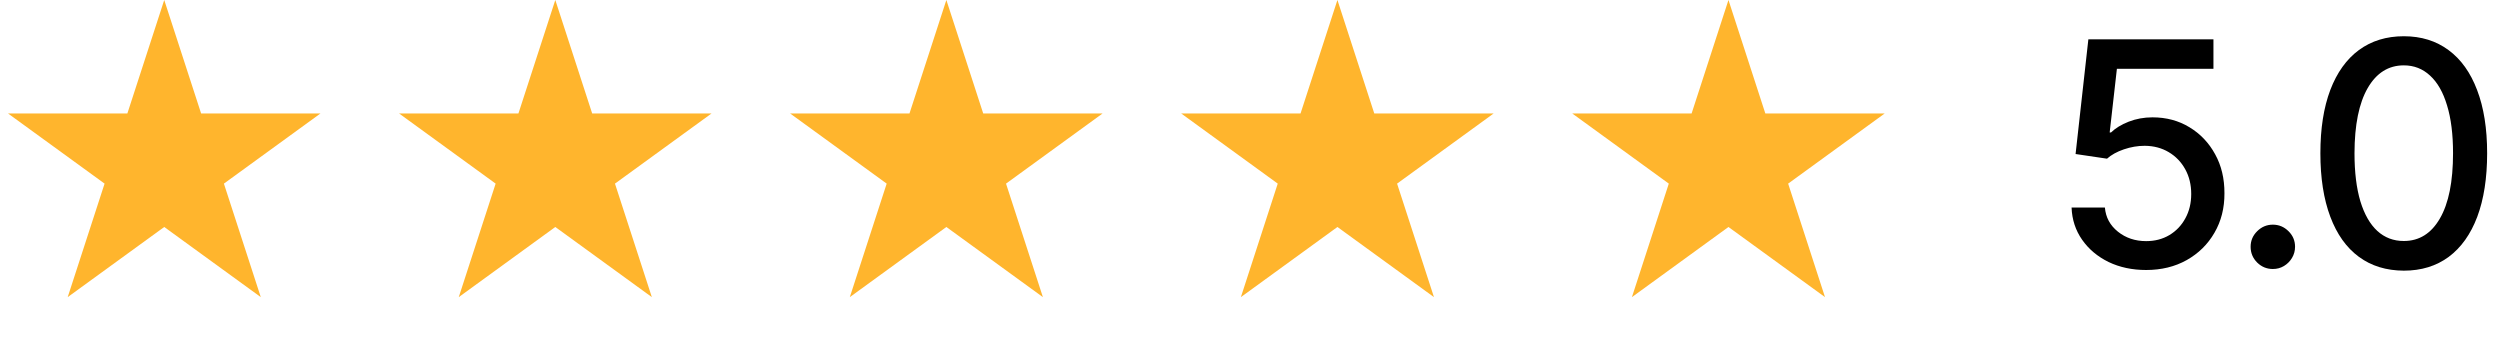
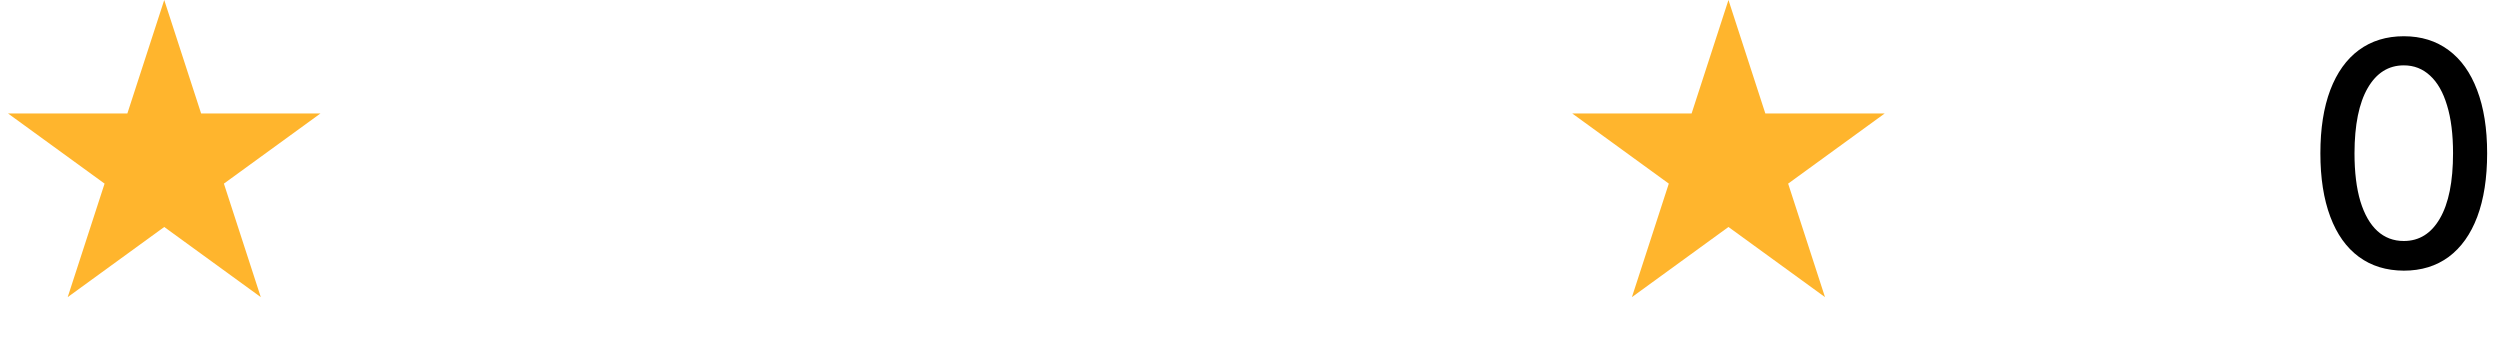
<svg xmlns="http://www.w3.org/2000/svg" width="125" height="17" viewBox="0 0 125 17" fill="none">
  <path d="M8.212 0L10.056 5.674H16.022L11.195 9.181L13.039 14.856L8.212 11.349L3.385 14.856L5.229 9.181L0.402 5.674H6.368L8.212 0Z" fill="#FFB52D" />
-   <path d="M47.318 0L49.161 5.674H55.128L50.301 9.181L52.145 14.856L47.318 11.349L42.491 14.856L44.334 9.181L39.507 5.674H45.474L47.318 0Z" fill="#FFB52D" />
-   <path d="M27.765 0L29.609 5.674H35.575L30.748 9.181L32.592 14.856L27.765 11.349L22.938 14.856L24.782 9.181L19.955 5.674H25.921L27.765 0Z" fill="#FFB52D" />
-   <path d="M66.871 0L68.714 5.674H74.681L69.854 9.181L71.698 14.856L66.871 11.349L62.044 14.856L63.887 9.181L59.06 5.674H65.027L66.871 0Z" fill="#FFB52D" />
  <path d="M86.423 0L88.267 5.674H94.234L89.407 9.181L91.25 14.856L86.423 11.349L81.596 14.856L83.44 9.181L78.613 5.674H84.58L86.423 0Z" fill="#FFB52D" />
-   <path d="M107.306 13.5C106.61 13.5 105.984 13.366 105.429 13.1C104.877 12.829 104.436 12.459 104.107 11.989C103.777 11.518 103.601 10.982 103.579 10.378H105.245C105.286 10.867 105.503 11.269 105.895 11.583C106.288 11.898 106.758 12.056 107.306 12.056C107.743 12.056 108.13 11.956 108.467 11.755C108.808 11.552 109.074 11.272 109.267 10.917C109.463 10.561 109.561 10.156 109.561 9.7C109.561 9.237 109.461 8.824 109.261 8.462C109.061 8.099 108.786 7.814 108.434 7.606C108.086 7.399 107.686 7.293 107.234 7.29C106.89 7.29 106.543 7.349 106.195 7.467C105.847 7.586 105.566 7.741 105.351 7.934L103.779 7.701L104.418 1.968H110.672V3.44H105.845L105.484 6.623H105.551C105.773 6.408 106.067 6.229 106.434 6.084C106.804 5.94 107.201 5.867 107.623 5.867C108.315 5.867 108.932 6.032 109.472 6.362C110.017 6.691 110.445 7.141 110.756 7.712C111.07 8.278 111.226 8.93 111.222 9.667C111.226 10.404 111.059 11.061 110.722 11.639C110.389 12.217 109.926 12.672 109.334 13.005C108.745 13.335 108.069 13.5 107.306 13.5Z" fill="black" />
-   <path d="M113.642 13.45C113.339 13.45 113.078 13.342 112.859 13.128C112.641 12.909 112.531 12.646 112.531 12.339C112.531 12.035 112.641 11.776 112.859 11.561C113.078 11.343 113.339 11.233 113.642 11.233C113.946 11.233 114.207 11.343 114.426 11.561C114.644 11.776 114.753 12.035 114.753 12.339C114.753 12.543 114.701 12.729 114.598 12.9C114.498 13.066 114.364 13.2 114.198 13.3C114.031 13.4 113.846 13.45 113.642 13.45Z" fill="black" />
  <path d="M120.191 13.533C119.313 13.529 118.563 13.298 117.941 12.839C117.319 12.38 116.843 11.711 116.514 10.834C116.184 9.956 116.019 8.899 116.019 7.662C116.019 6.429 116.184 5.375 116.514 4.501C116.847 3.627 117.325 2.96 117.947 2.501C118.573 2.042 119.321 1.812 120.191 1.812C121.061 1.812 121.807 2.044 122.43 2.507C123.052 2.966 123.528 3.633 123.857 4.507C124.19 5.377 124.357 6.429 124.357 7.662C124.357 8.902 124.192 9.961 123.863 10.839C123.533 11.713 123.057 12.381 122.435 12.844C121.813 13.303 121.065 13.533 120.191 13.533ZM120.191 12.05C120.961 12.05 121.563 11.674 121.996 10.922C122.433 10.171 122.652 9.084 122.652 7.662C122.652 6.717 122.552 5.919 122.352 5.268C122.156 4.612 121.872 4.116 121.502 3.779C121.135 3.438 120.698 3.268 120.191 3.268C119.424 3.268 118.823 3.646 118.386 4.401C117.949 5.156 117.728 6.243 117.725 7.662C117.725 8.61 117.823 9.411 118.019 10.067C118.219 10.719 118.502 11.213 118.869 11.55C119.236 11.883 119.676 12.05 120.191 12.05Z" fill="black" />
</svg>